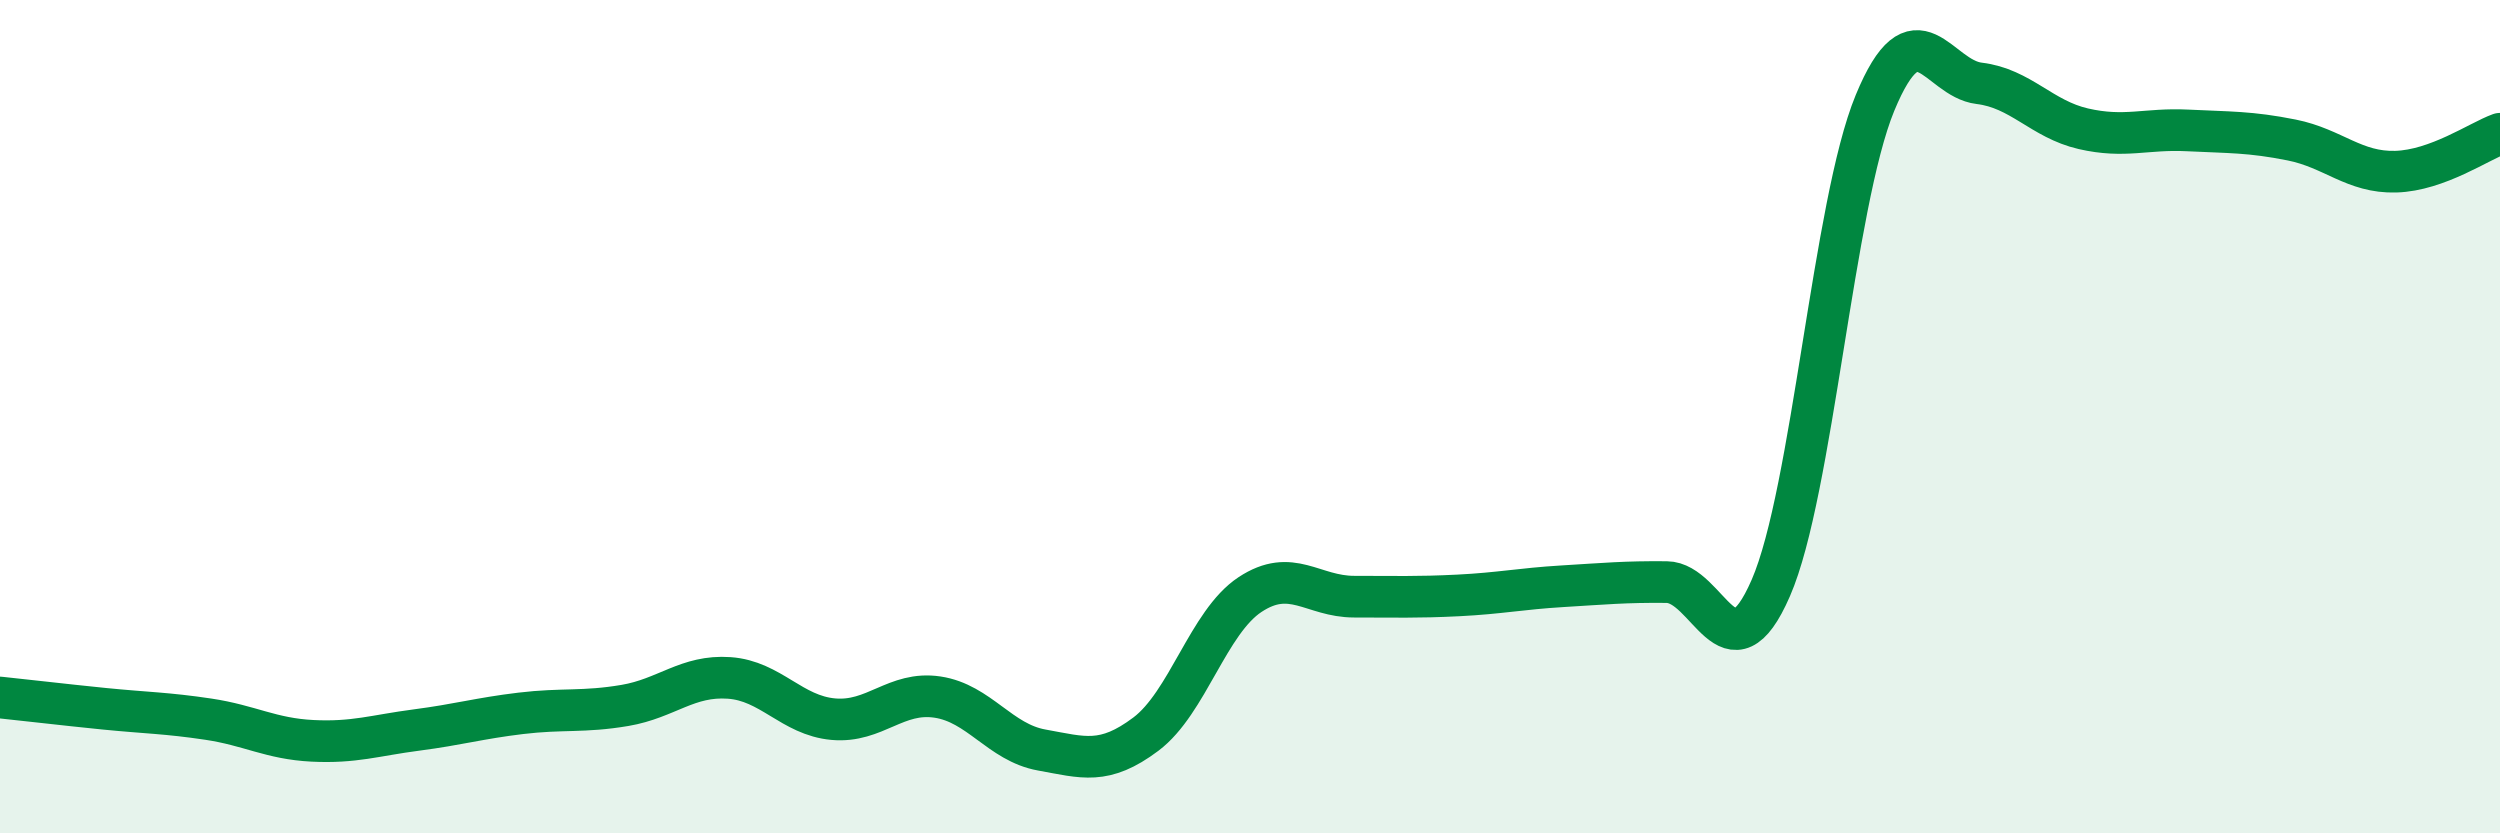
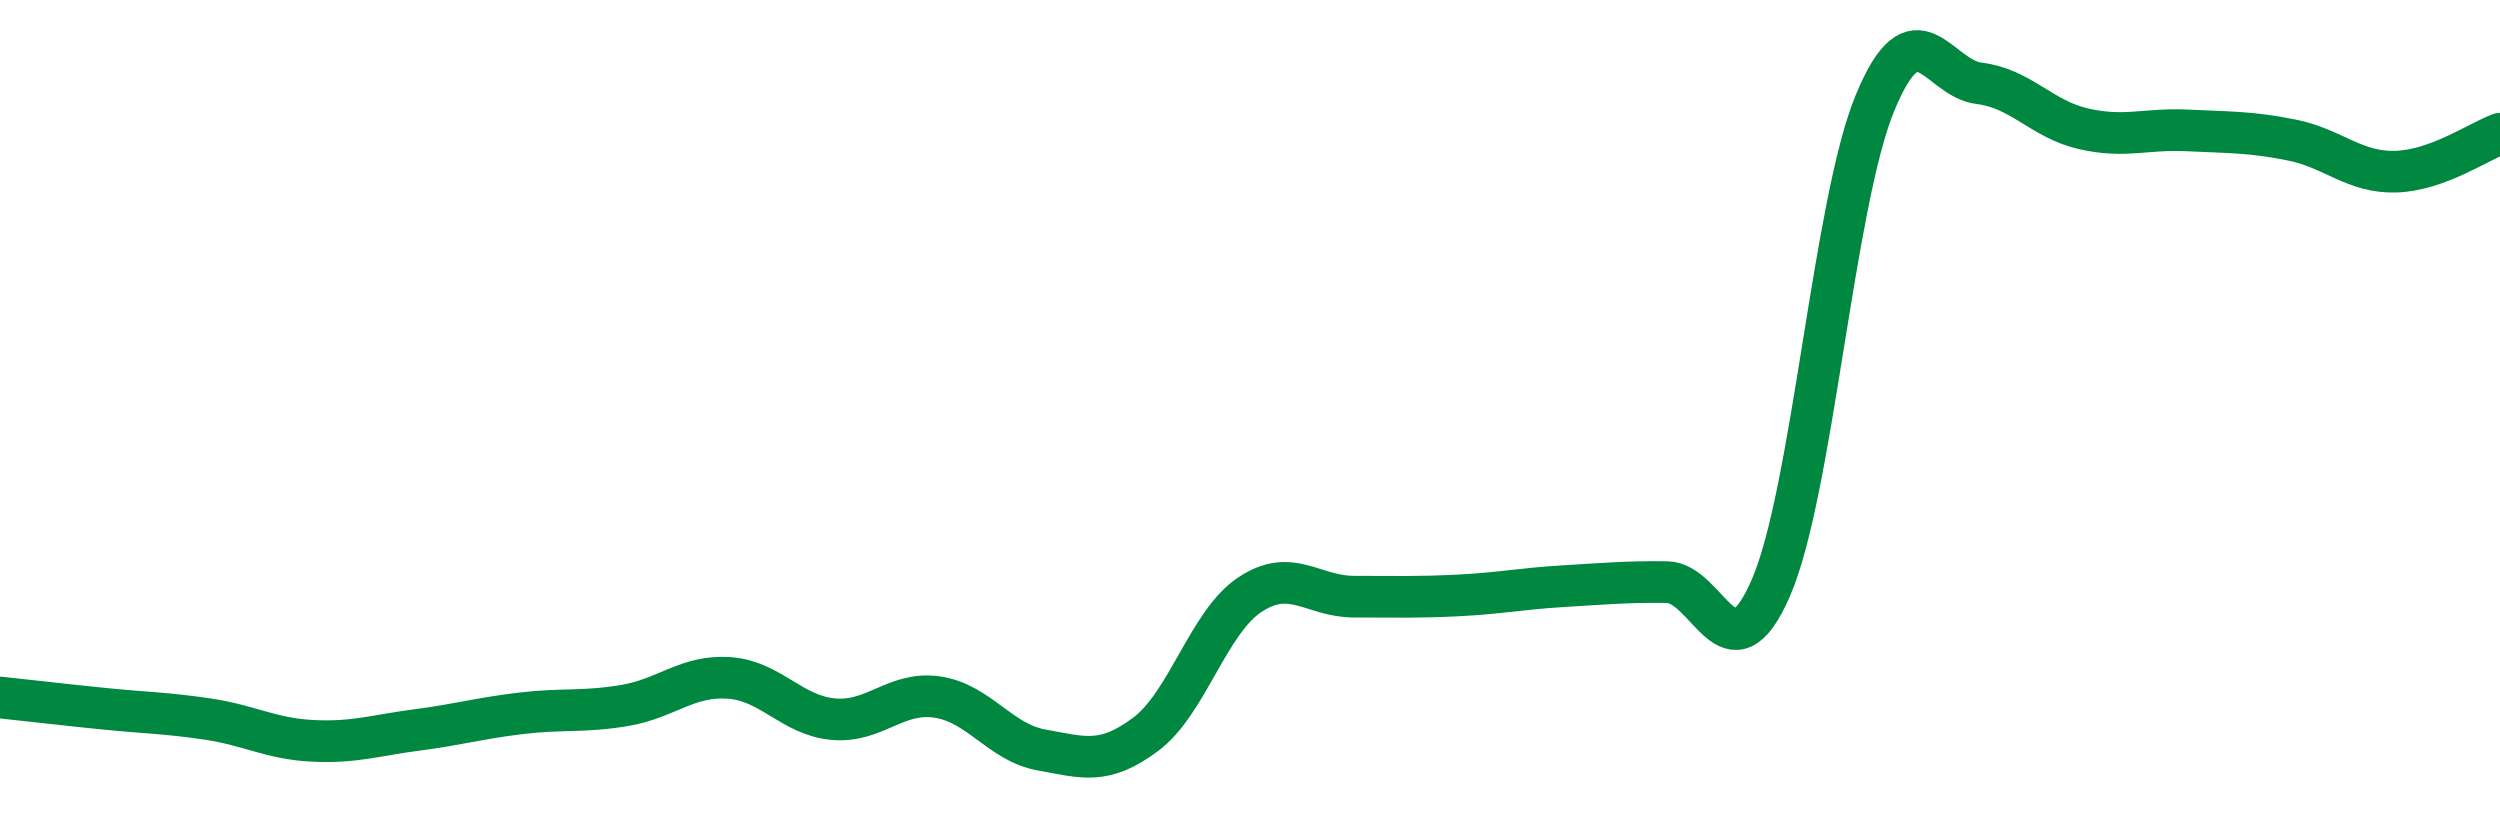
<svg xmlns="http://www.w3.org/2000/svg" width="60" height="20" viewBox="0 0 60 20">
-   <path d="M 0,16.74 C 0.5,16.79 1.5,16.91 2.5,17.01 C 3.5,17.11 4,17.11 5,17.26 C 6,17.41 6.5,17.73 7.5,17.78 C 8.5,17.83 9,17.65 10,17.52 C 11,17.39 11.5,17.24 12.5,17.12 C 13.5,17 14,17.1 15,16.93 C 16,16.76 16.5,16.2 17.5,16.27 C 18.5,16.34 19,17.17 20,17.26 C 21,17.35 21.5,16.58 22.5,16.73 C 23.5,16.88 24,17.82 25,18 C 26,18.18 26.5,18.37 27.5,17.62 C 28.5,16.87 29,14.93 30,14.27 C 31,13.61 31.5,14.32 32.5,14.32 C 33.5,14.32 34,14.34 35,14.29 C 36,14.24 36.5,14.13 37.5,14.07 C 38.5,14.01 39,13.96 40,13.97 C 41,13.98 41.5,16.41 42.5,14.11 C 43.5,11.81 44,4.89 45,2.47 C 46,0.05 46.5,1.88 47.5,2 C 48.5,2.12 49,2.86 50,3.09 C 51,3.32 51.5,3.08 52.5,3.13 C 53.5,3.18 54,3.16 55,3.36 C 56,3.56 56.5,4.15 57.5,4.12 C 58.5,4.09 59.5,3.39 60,3.21L60 20L0 20Z" fill="#008740" opacity="0.1" stroke-linecap="round" stroke-linejoin="round" />
  <path d="M 0,16.74 C 0.5,16.79 1.5,16.91 2.5,17.01 C 3.5,17.11 4,17.11 5,17.26 C 6,17.41 6.5,17.73 7.5,17.78 C 8.5,17.83 9,17.65 10,17.52 C 11,17.39 11.5,17.24 12.5,17.12 C 13.5,17 14,17.1 15,16.93 C 16,16.76 16.5,16.2 17.5,16.27 C 18.5,16.34 19,17.17 20,17.26 C 21,17.35 21.5,16.58 22.5,16.73 C 23.5,16.88 24,17.82 25,18 C 26,18.18 26.5,18.37 27.5,17.62 C 28.5,16.87 29,14.93 30,14.27 C 31,13.61 31.5,14.32 32.5,14.32 C 33.5,14.32 34,14.34 35,14.29 C 36,14.24 36.5,14.13 37.5,14.07 C 38.5,14.01 39,13.96 40,13.97 C 41,13.98 41.5,16.41 42.5,14.11 C 43.5,11.81 44,4.89 45,2.47 C 46,0.05 46.5,1.88 47.5,2 C 48.5,2.12 49,2.86 50,3.09 C 51,3.32 51.5,3.08 52.5,3.13 C 53.5,3.18 54,3.16 55,3.36 C 56,3.56 56.5,4.15 57.5,4.12 C 58.5,4.09 59.5,3.39 60,3.21" stroke="#008740" stroke-width="1" fill="none" stroke-linecap="round" stroke-linejoin="round" />
</svg>